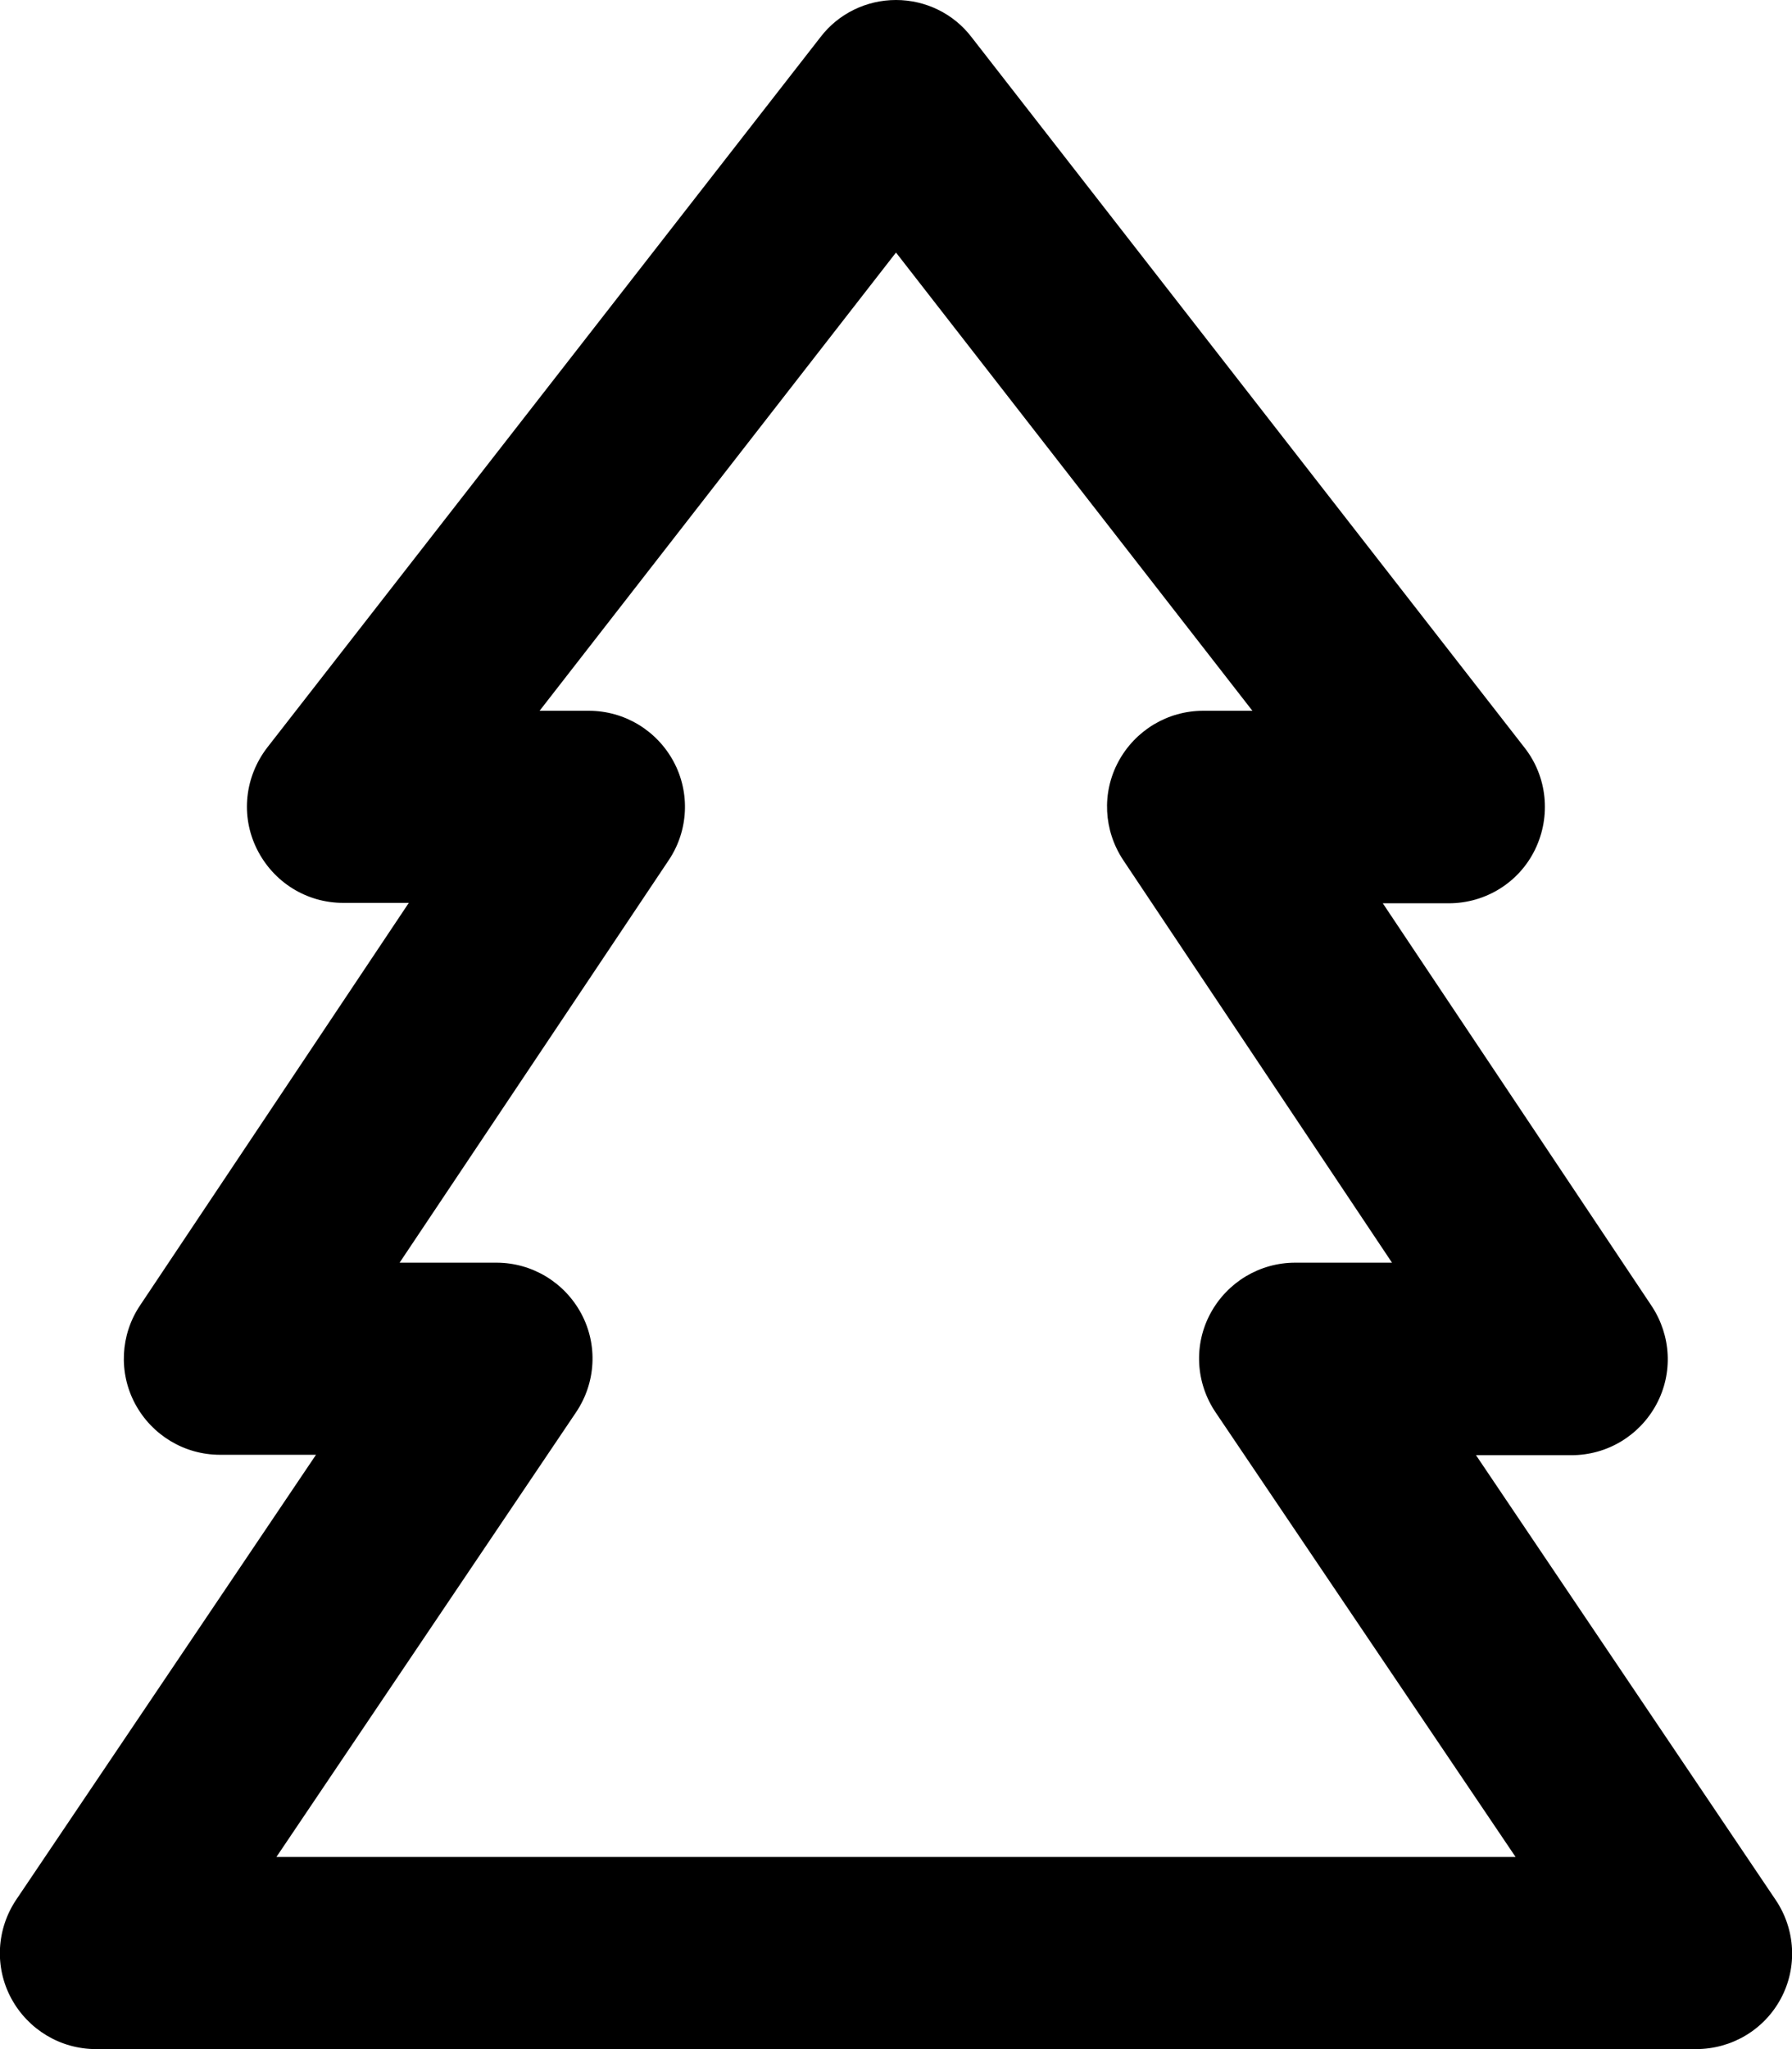
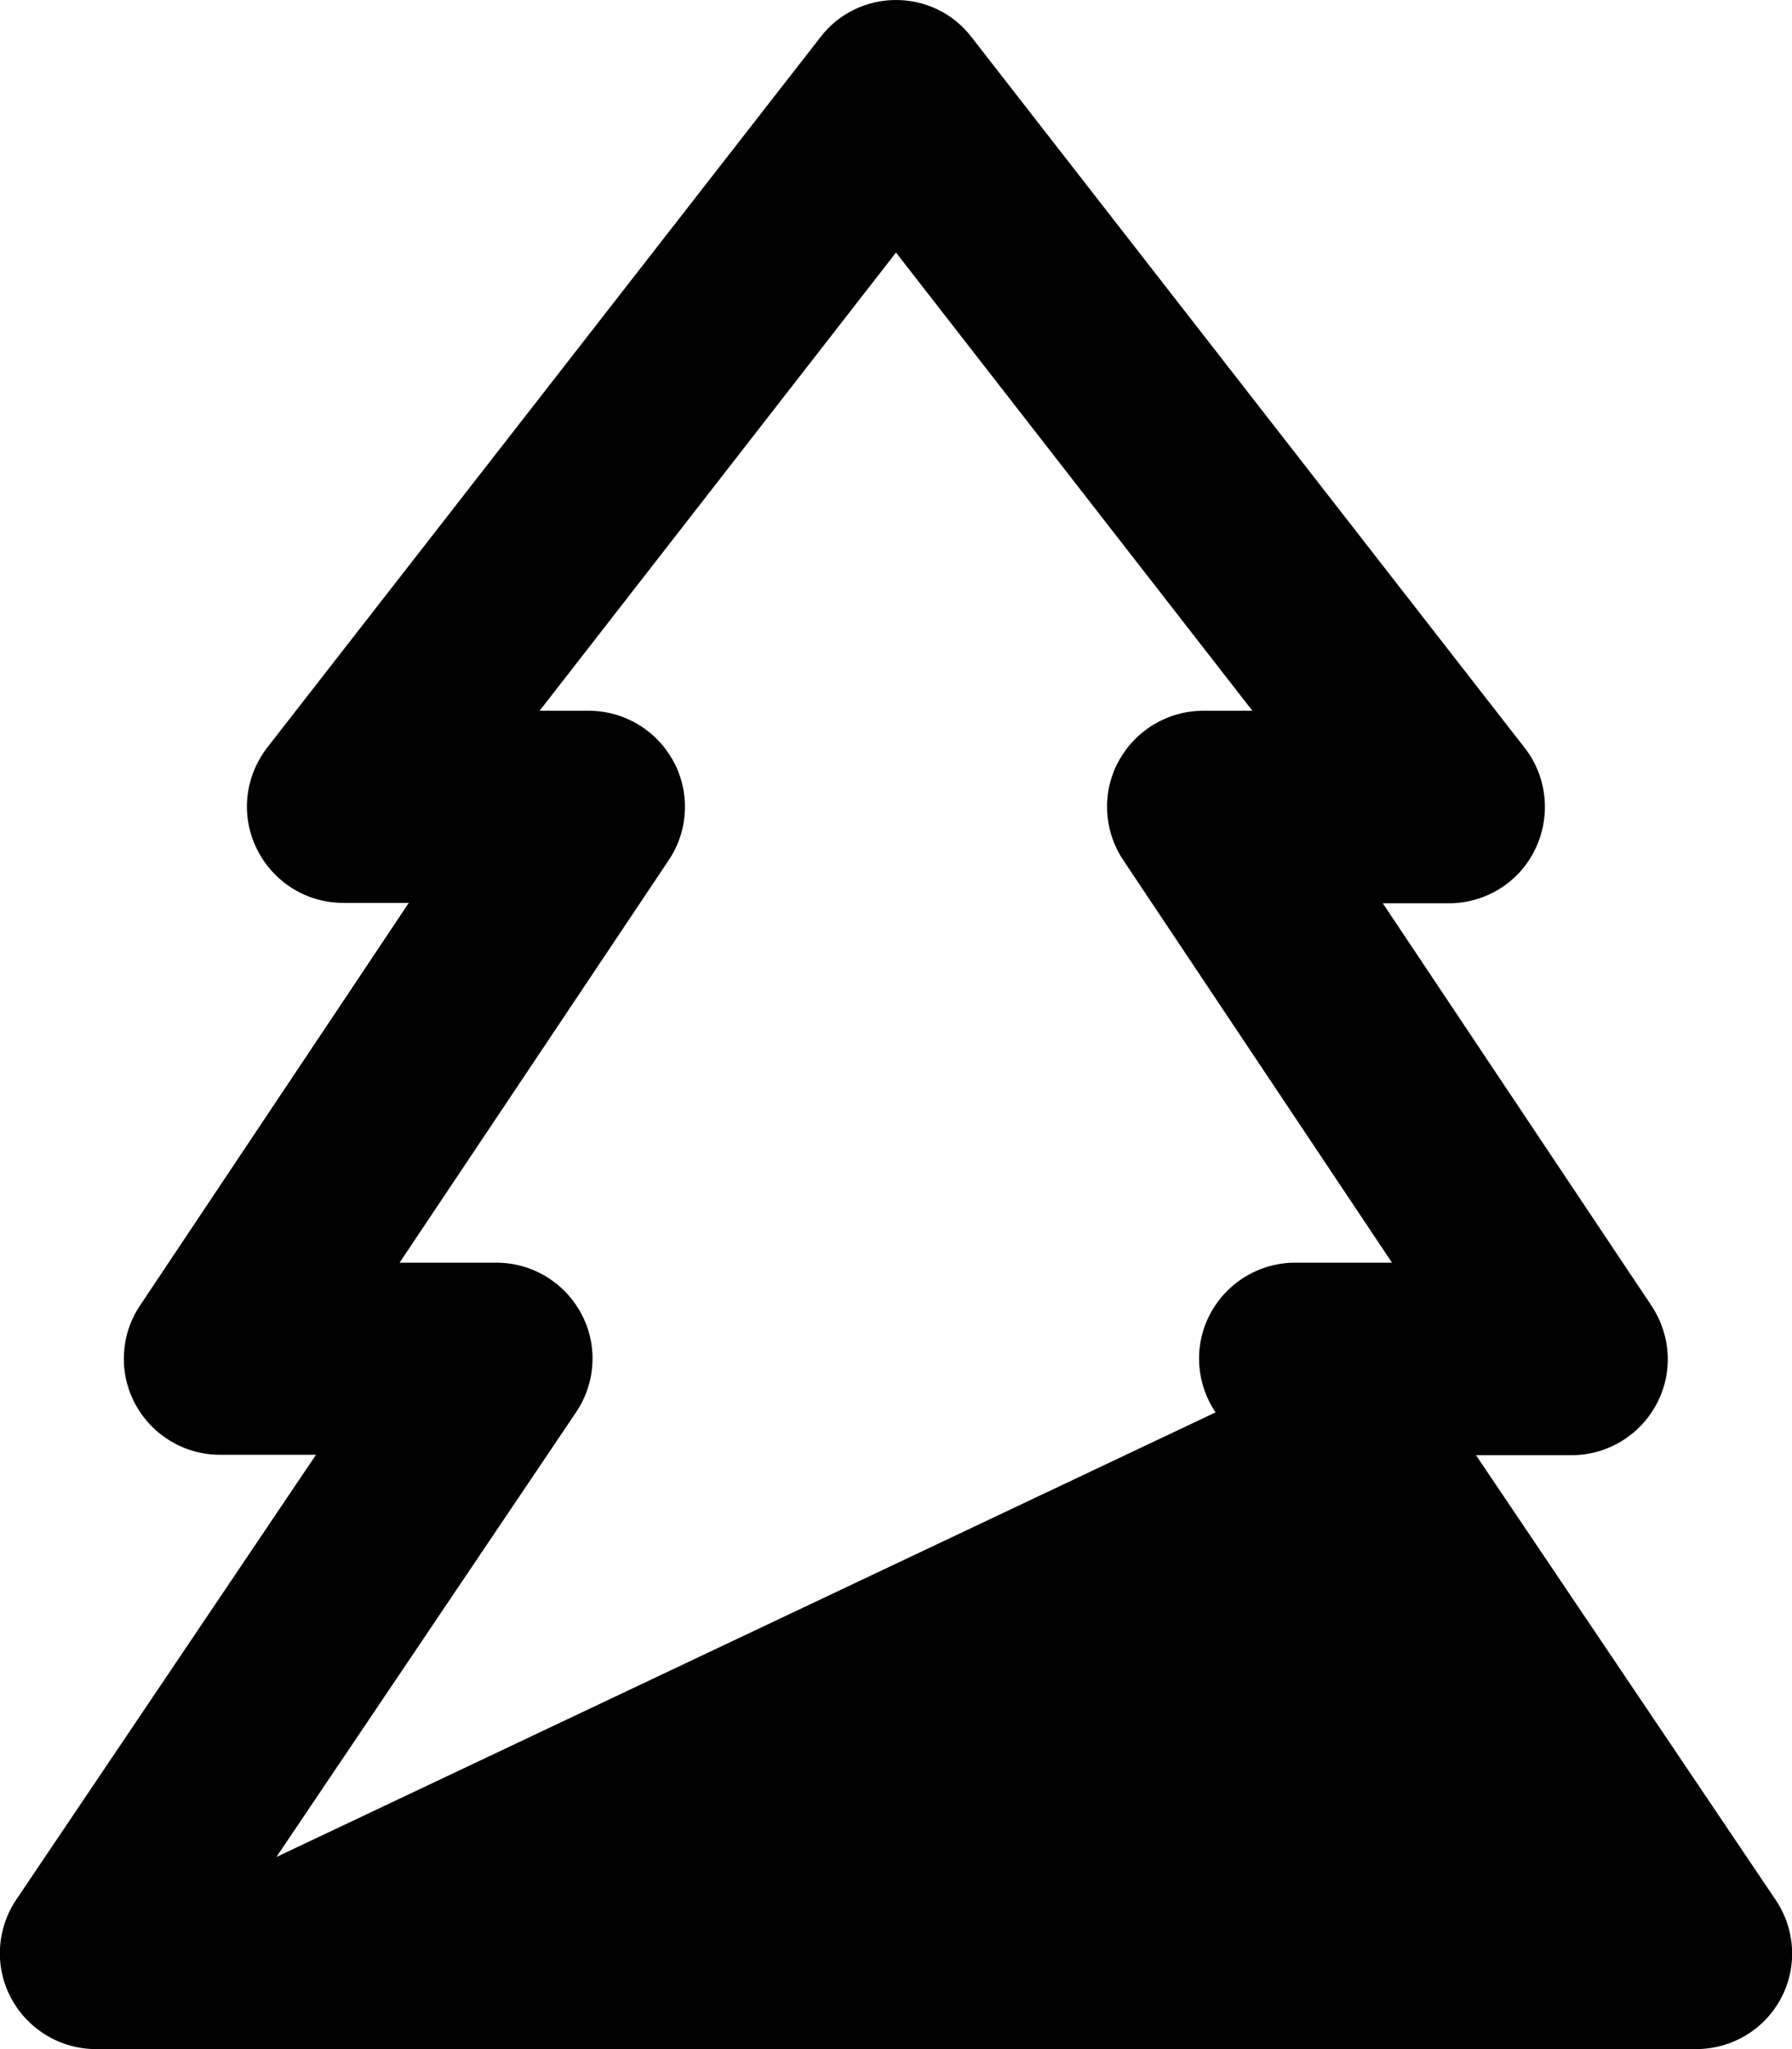
<svg xmlns="http://www.w3.org/2000/svg" viewBox="0 0 448 512">
-   <path d="M224 0c7.4 0 14.4 3.4 18.9 9.3L381.2 186.9c5.6 7.2 6.6 17 2.6 25.3s-12.4 13.5-21.6 13.5H345.7l67.2 100.6c4.9 7.4 5.4 16.8 1.2 24.6s-12.3 12.7-21.2 12.7H369l74.9 111.1c5 7.4 5.5 16.9 1.3 24.7S432.9 512 424 512H24c-8.9 0-17-4.9-21.2-12.7s-3.7-17.3 1.3-24.7L79 363.5H55c-8.9 0-17-4.9-21.2-12.7s-3.7-17.3 1.2-24.6l67.2-100.6H85.8c-9.2 0-17.5-5.2-21.6-13.5s-3-18 2.6-25.3L205.1 9.3C209.6 3.4 216.6 0 224 0zM134.9 177.6h12.3c8.9 0 17 4.9 21.2 12.7s3.7 17.3-1.2 24.6L99.9 315.5h24.2c8.9 0 17 4.9 21.2 12.7s3.7 17.3-1.3 24.7L69.1 464H378.9L303.9 352.9c-5-7.4-5.5-16.9-1.3-24.7s12.3-12.7 21.2-12.7h24.2L280.8 214.9c-4.9-7.4-5.4-16.8-1.2-24.6s12.3-12.7 21.2-12.7h12.3L224 63.1 134.9 177.6z" />
+   <path d="M224 0c7.4 0 14.4 3.4 18.9 9.3L381.2 186.9c5.6 7.2 6.6 17 2.6 25.3s-12.4 13.5-21.6 13.5H345.7l67.2 100.6c4.9 7.4 5.4 16.8 1.2 24.6s-12.3 12.7-21.2 12.7H369l74.9 111.1c5 7.4 5.5 16.9 1.3 24.7S432.9 512 424 512H24c-8.9 0-17-4.9-21.2-12.7s-3.7-17.3 1.3-24.7L79 363.5H55c-8.9 0-17-4.9-21.2-12.7s-3.7-17.3 1.2-24.6l67.2-100.6H85.8c-9.2 0-17.5-5.2-21.6-13.5s-3-18 2.6-25.3L205.1 9.3C209.6 3.4 216.6 0 224 0zM134.9 177.6h12.3c8.9 0 17 4.9 21.2 12.7s3.7 17.3-1.2 24.6L99.9 315.5h24.2c8.9 0 17 4.9 21.2 12.7s3.7 17.3-1.3 24.7L69.1 464L303.9 352.9c-5-7.4-5.5-16.9-1.3-24.7s12.3-12.7 21.2-12.7h24.2L280.8 214.9c-4.9-7.4-5.4-16.8-1.2-24.6s12.3-12.7 21.2-12.7h12.3L224 63.1 134.9 177.6z" />
</svg>